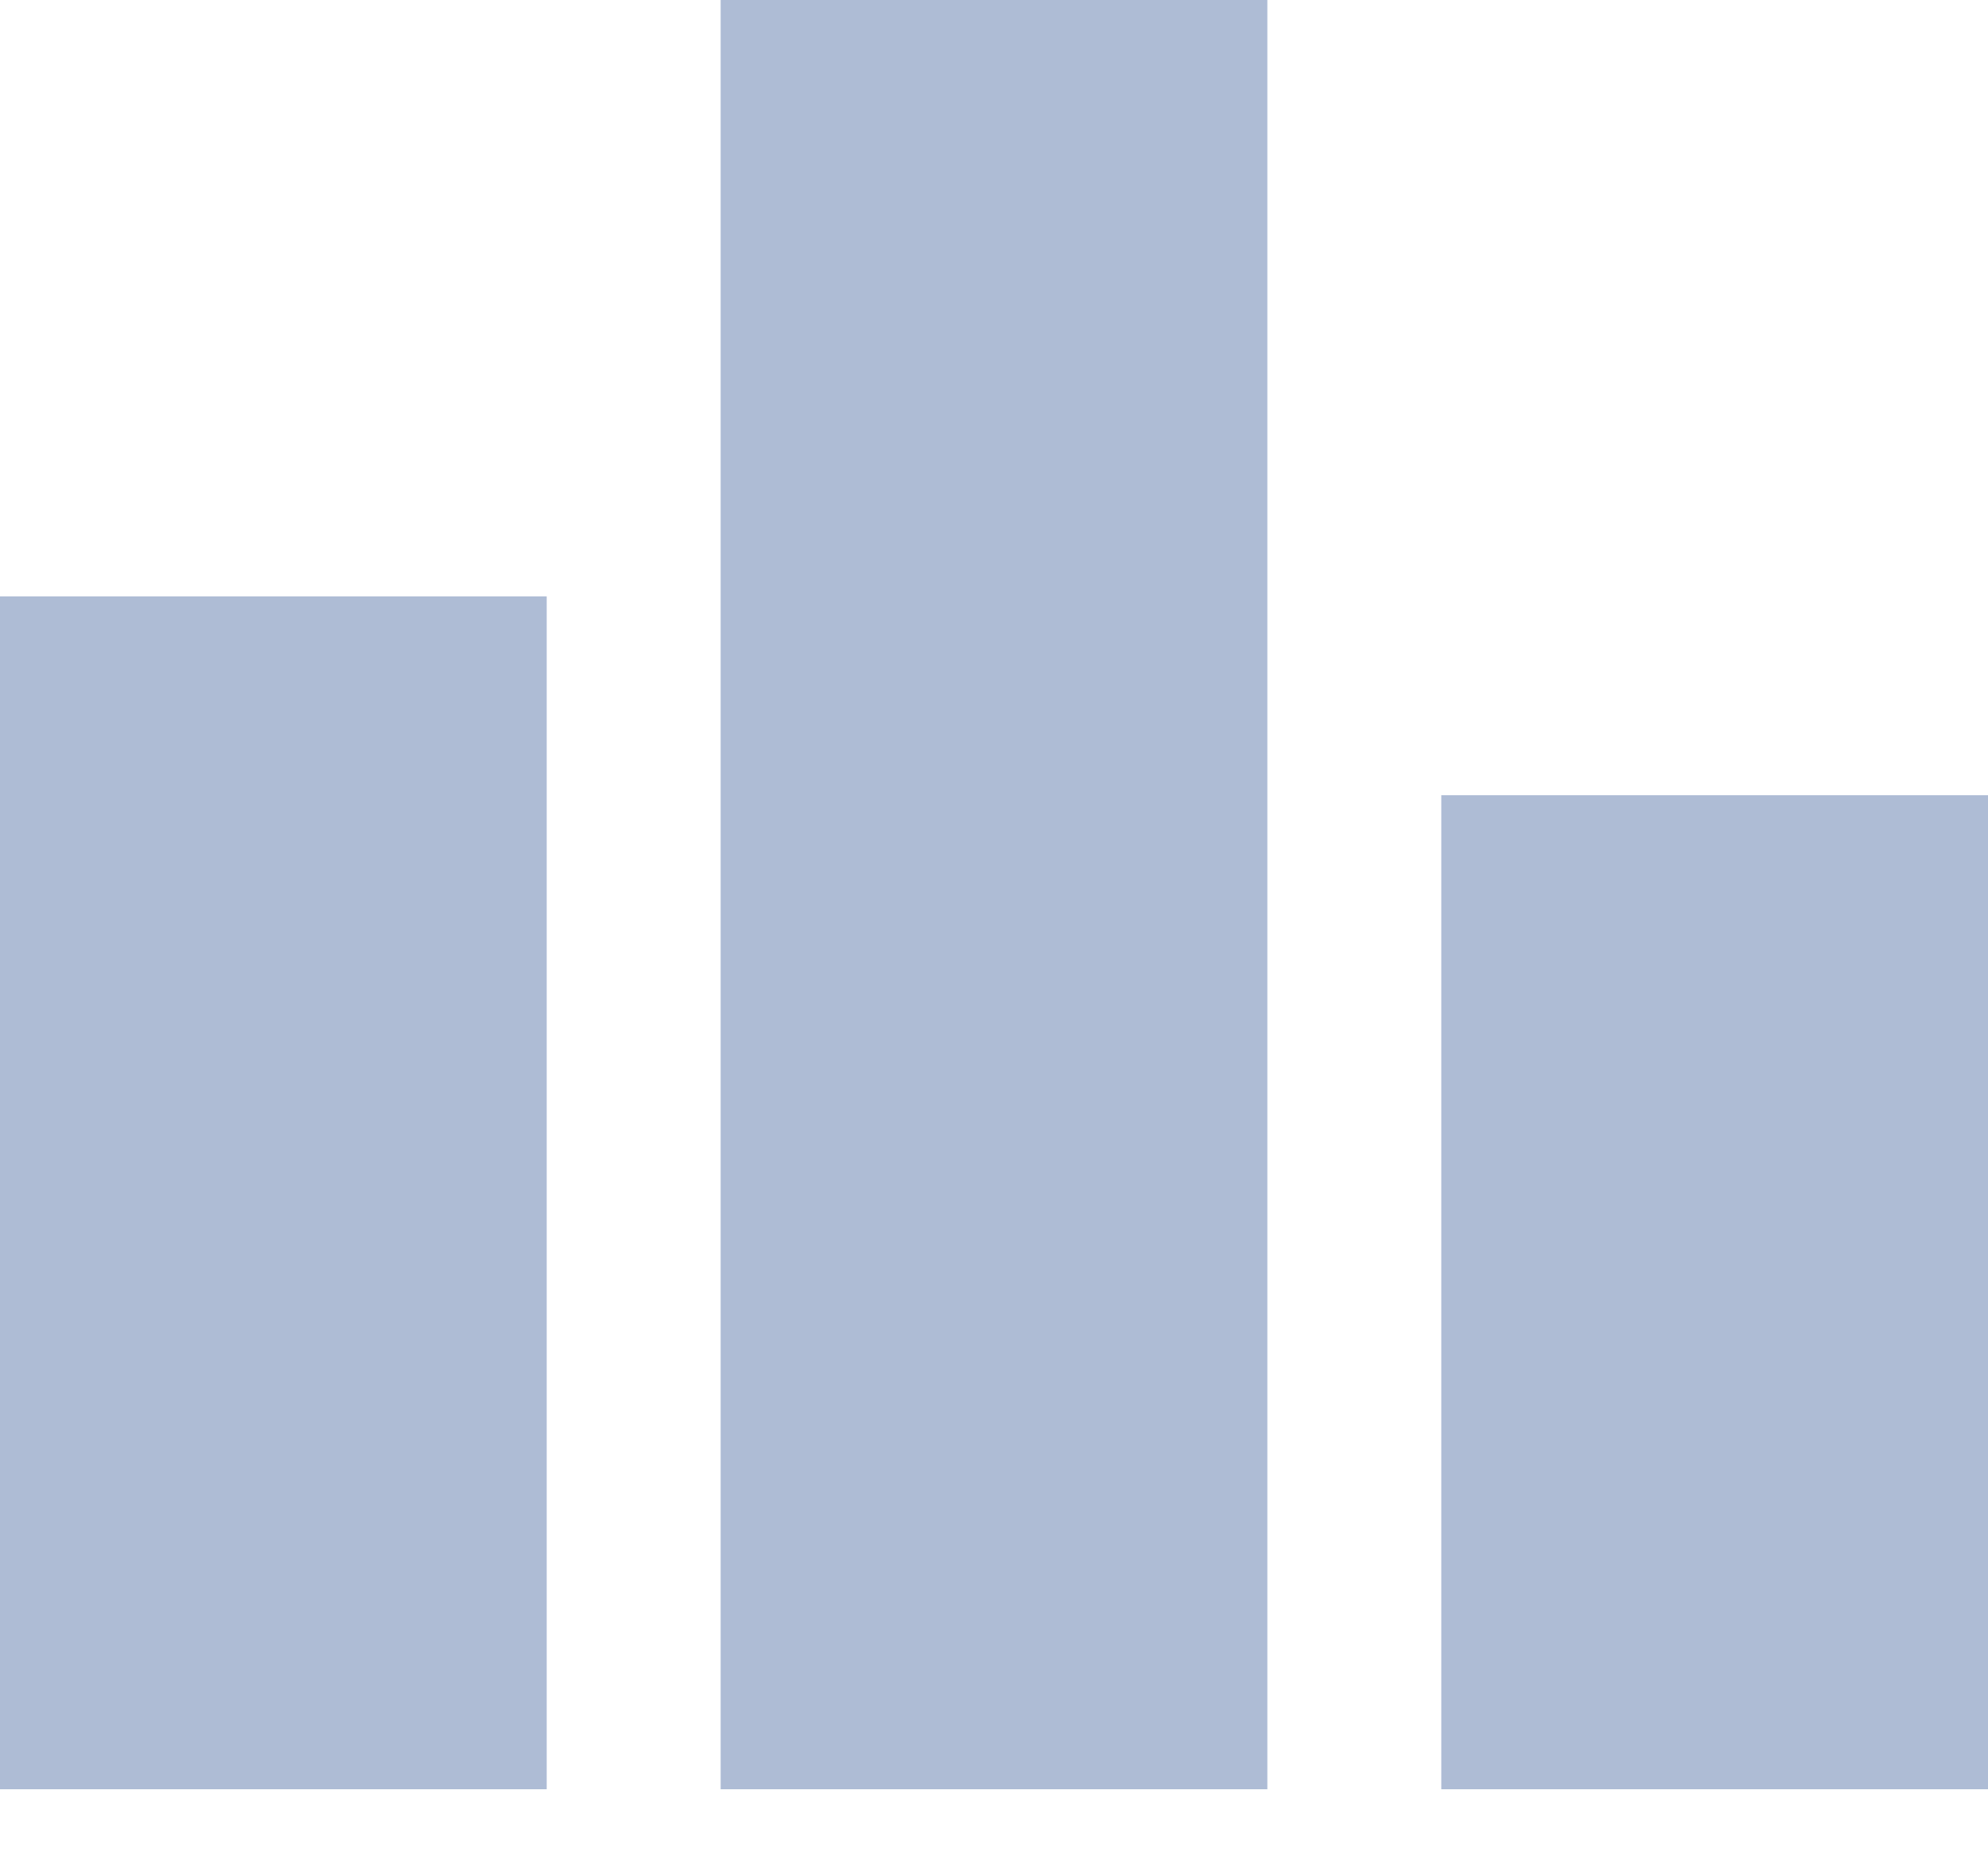
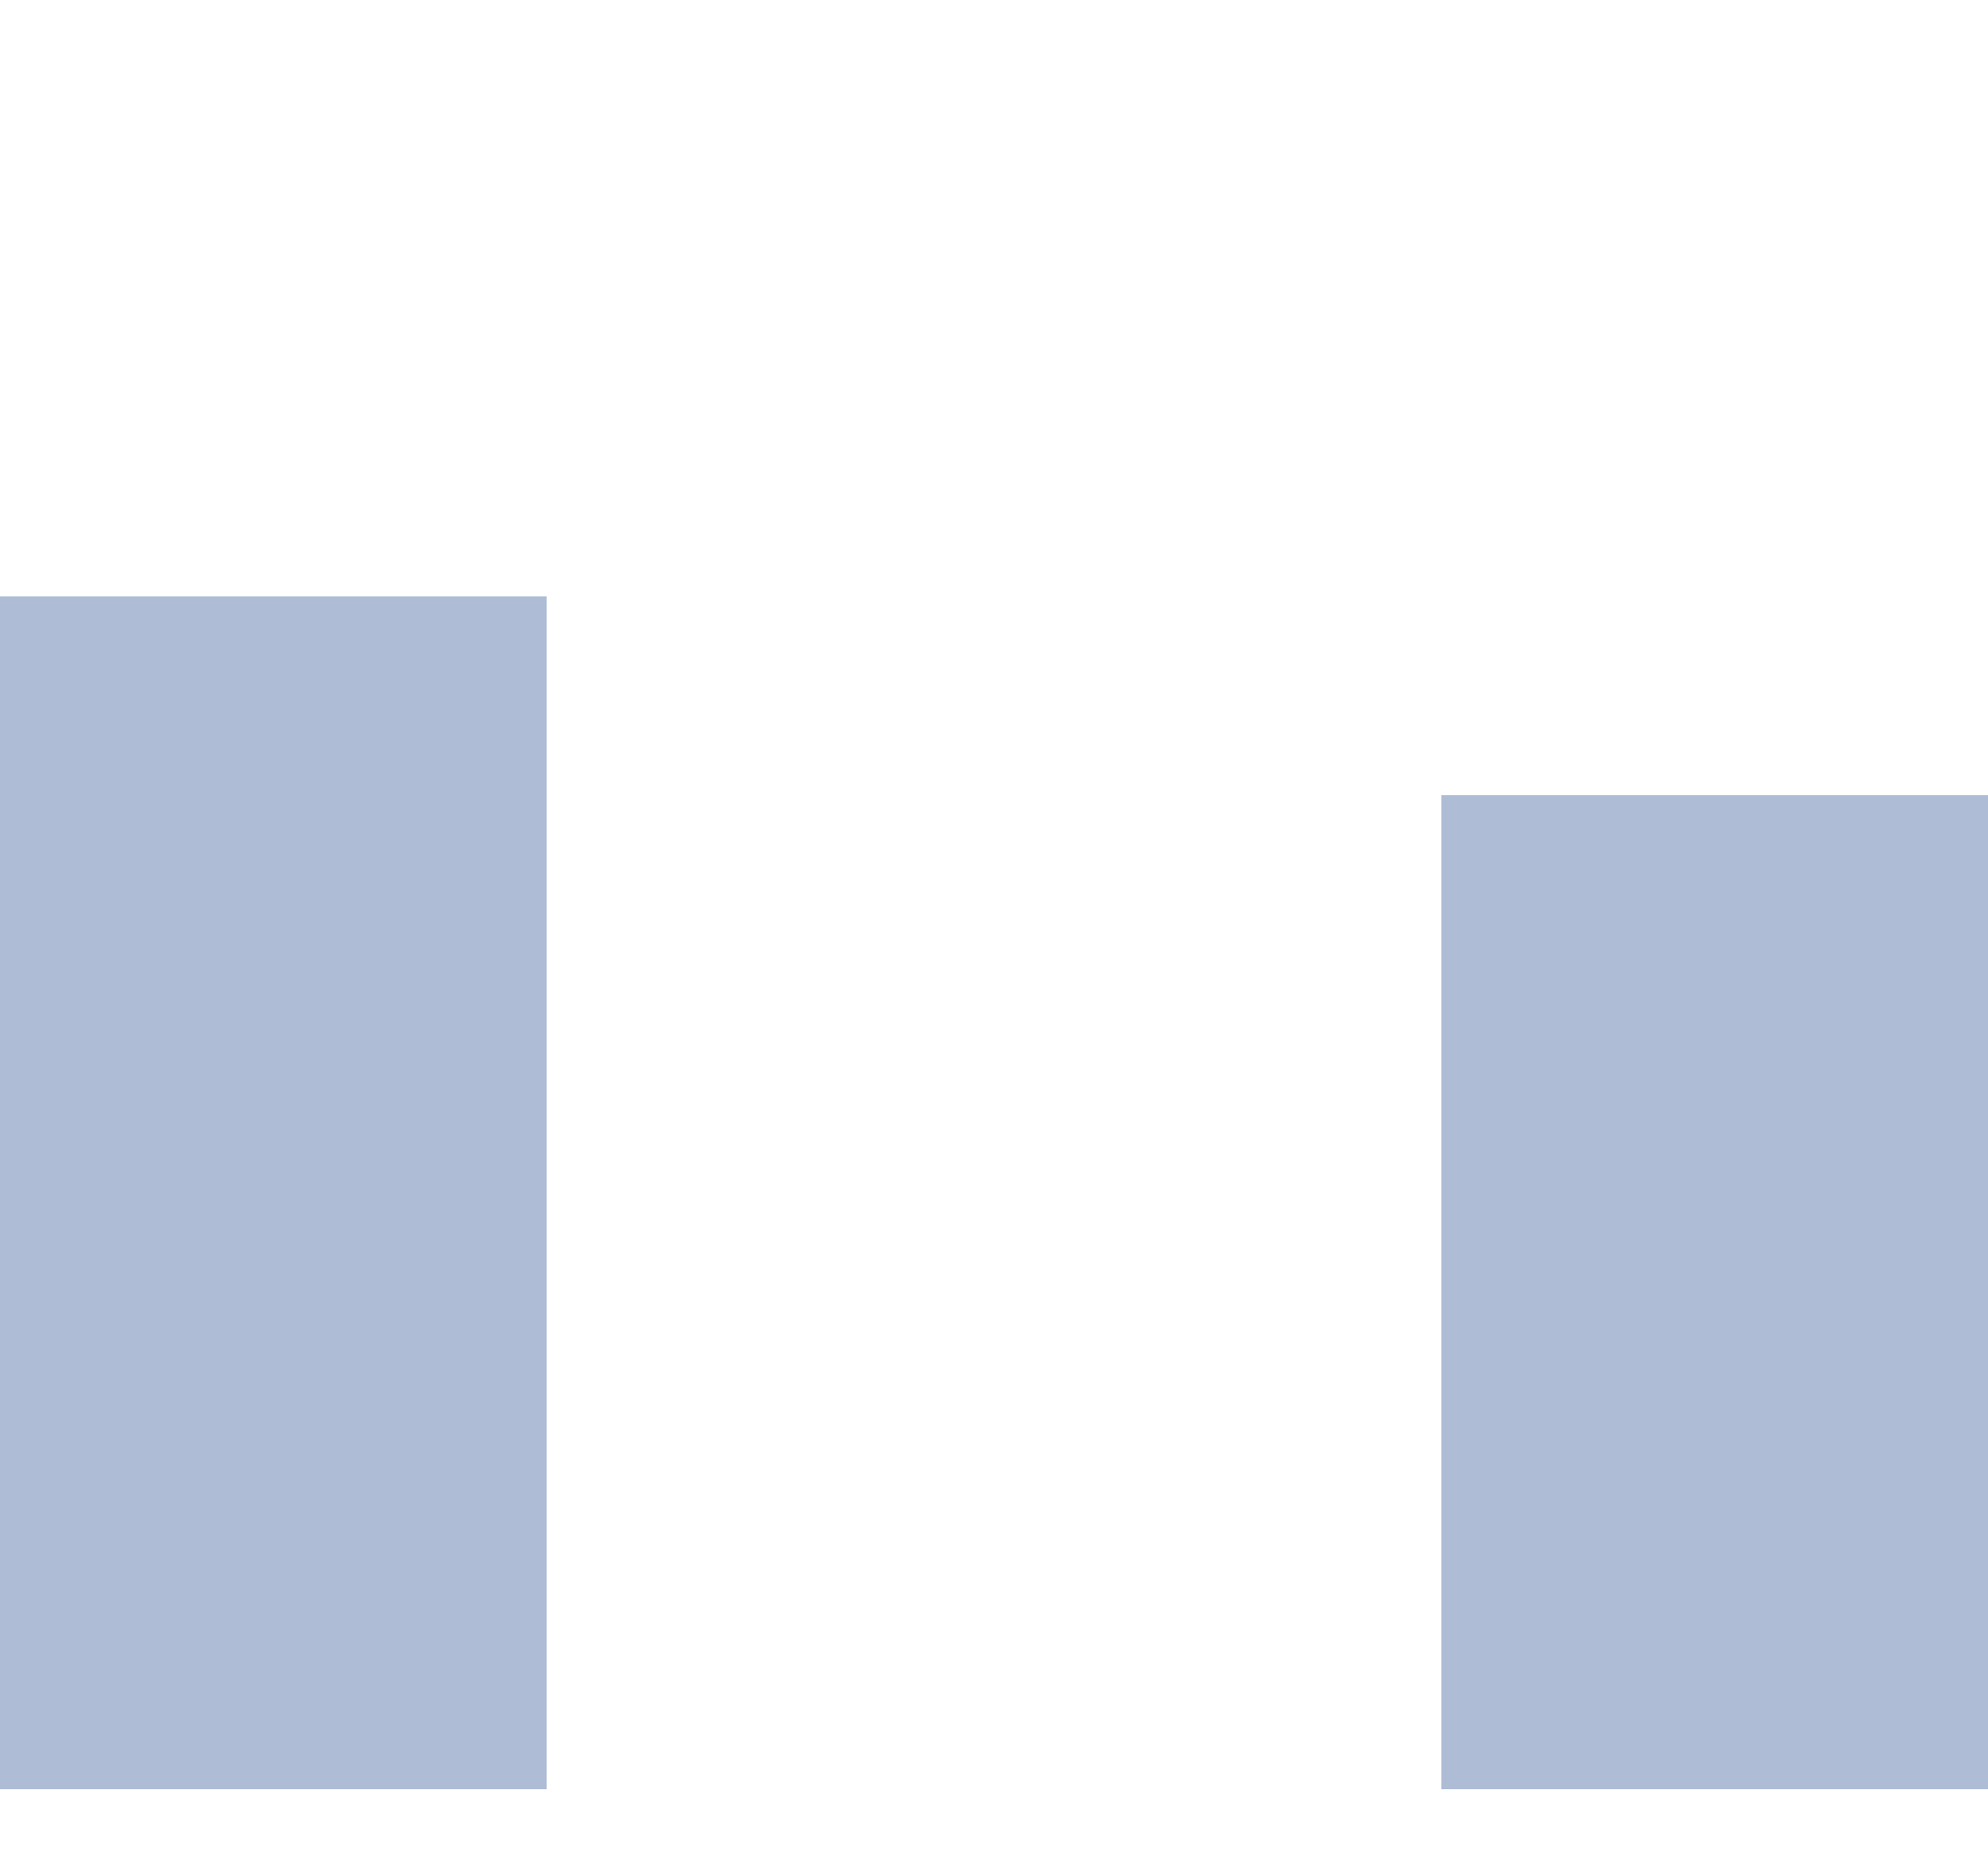
<svg xmlns="http://www.w3.org/2000/svg" width="16" height="15" viewBox="0 0 16 15" fill="none">
-   <path d="M4.4 14.4H0V4.8H4.4V14.4ZM10.2 0H5.8V14.4H10.2V0ZM16 6.4H11.6V14.4H16V6.4Z" fill="#AEBCD5" />
+   <path d="M4.4 14.4H0V4.8H4.4V14.4ZM10.2 0H5.8V14.4V0ZM16 6.4H11.6V14.4H16V6.4Z" fill="#AEBCD5" />
</svg>